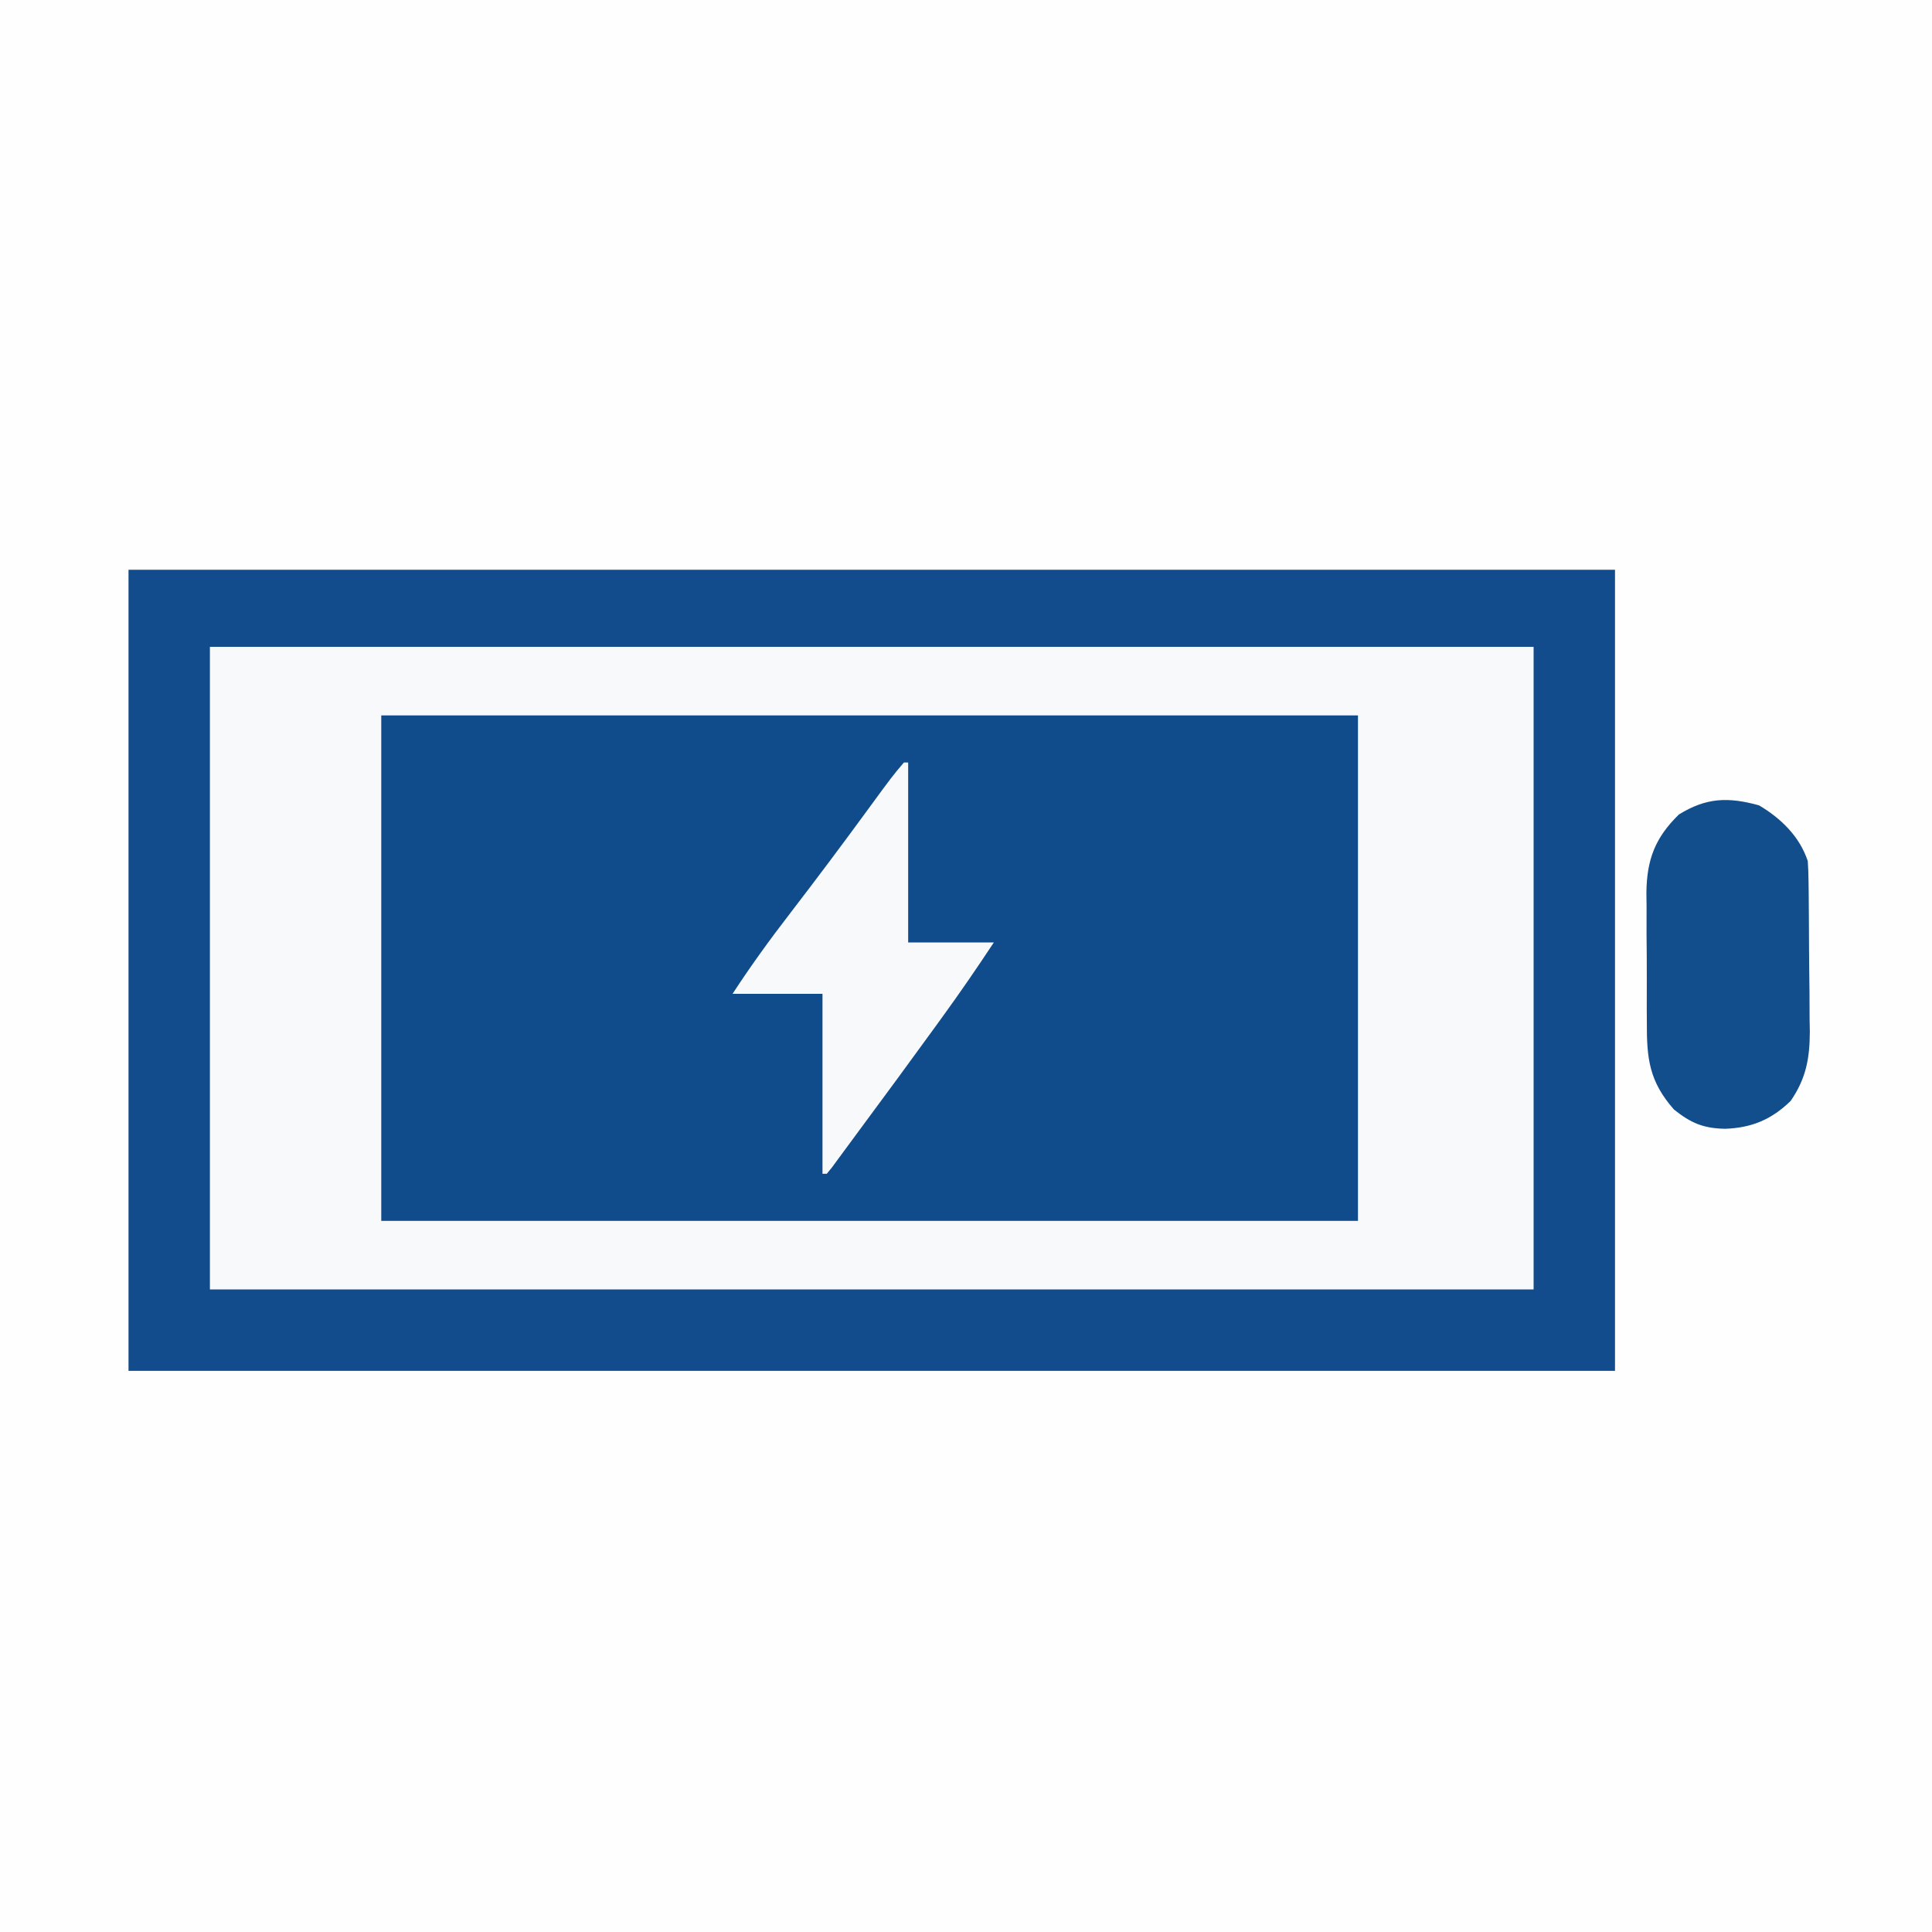
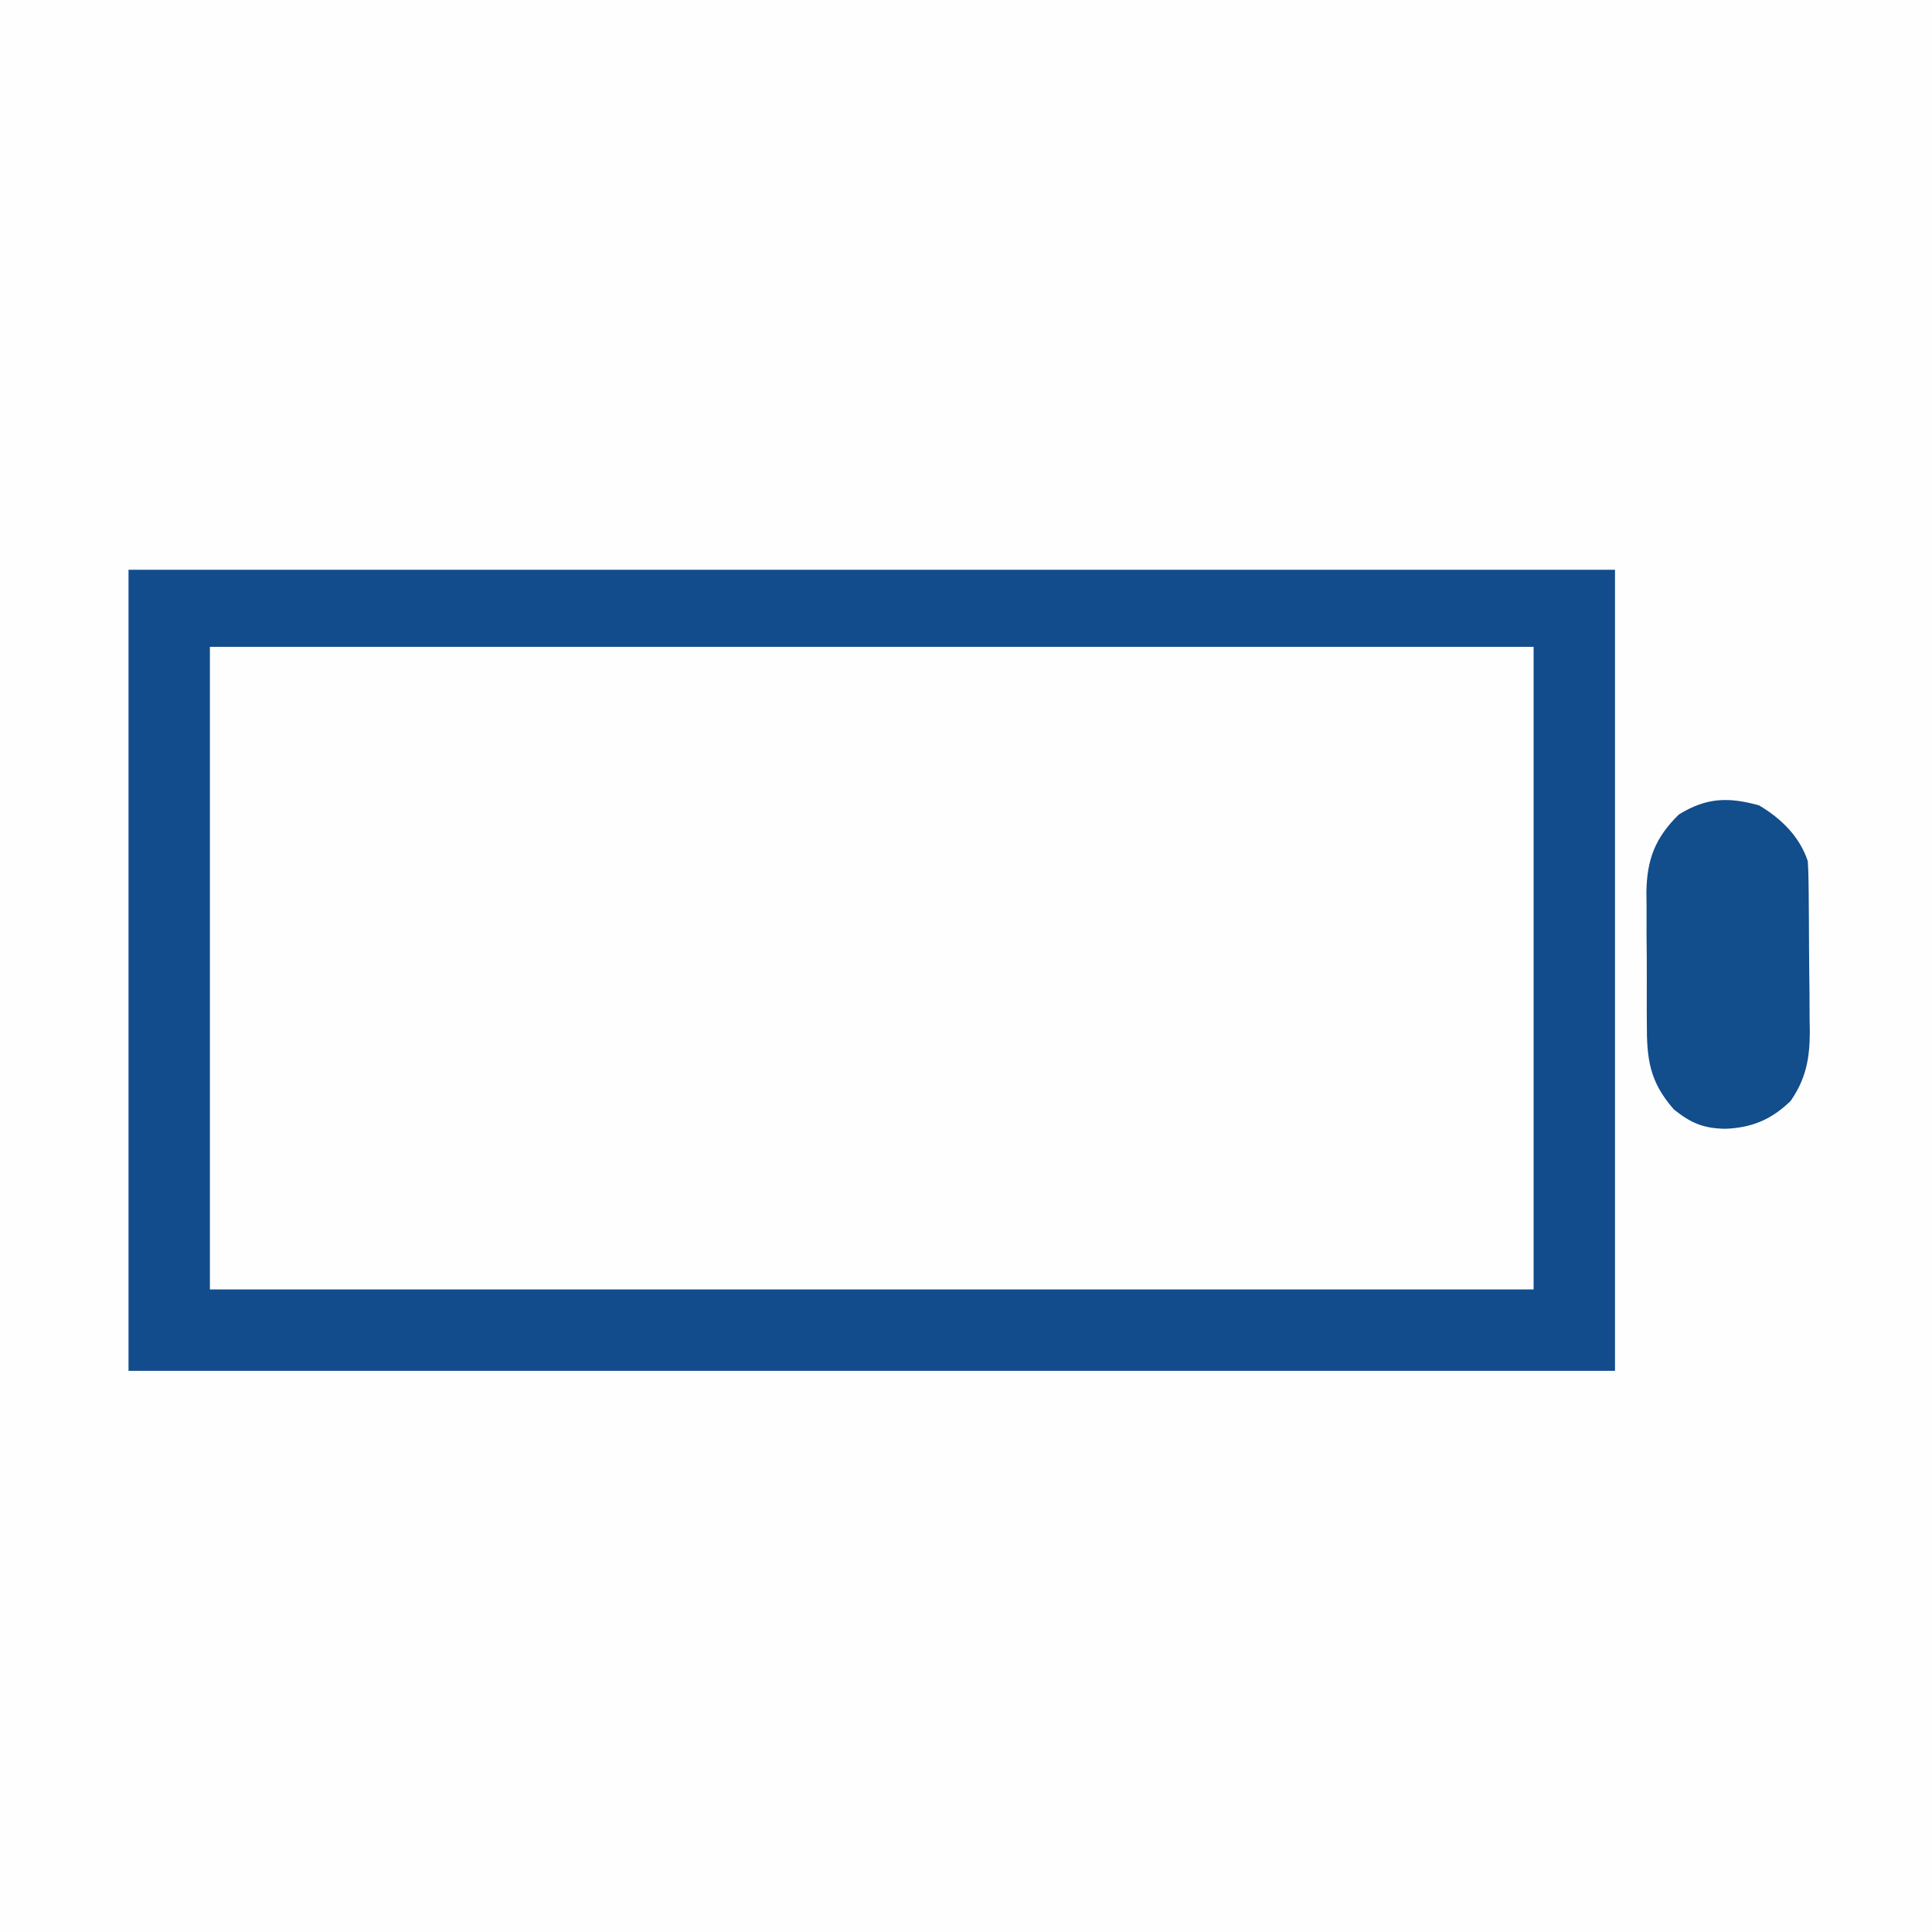
<svg xmlns="http://www.w3.org/2000/svg" version="1.1" width="451" height="451">
  <rect width="100%" height="100%" fill="#808080" stroke="none" />
  <path d="M0 0 C148.83 0 297.66 0 451 0 C451 148.83 451 297.66 451 451 C302.17 451 153.34 451 0 451 C0 302.17 0 153.34 0 0 Z " fill="#FEFEFE" transform="translate(0,0)" />
-   <path d="M0 0 C114.51 0 229.02 0 347 0 C347 61.71 347 123.42 347 187 C232.49 187 117.98 187 0 187 C0 125.29 0 63.58 0 0 Z " fill="#F8F9FB" transform="translate(30,133)" />
-   <path d="M0 0 C75.24 0 150.48 0 228 0 C228 38.94 228 77.88 228 118 C152.76 118 77.52 118 0 118 C0 79.06 0 40.12 0 0 Z " fill="#104B8B" transform="translate(89,167)" />
  <path d="M0 0 C114.51 0 229.02 0 347 0 C347 61.71 347 123.42 347 187 C232.49 187 117.98 187 0 187 C0 125.29 0 63.58 0 0 Z M19 18 C19 67.5 19 117 19 168 C120.97 168 222.94 168 328 168 C328 118.5 328 69 328 18 C226.03 18 124.06 18 19 18 Z " fill="#124C8C" transform="translate(30,133)" />
  <path d="M0 0 C5.14 3.046 9.459 7.253 11.375 13 C11.481 14.537 11.534 16.079 11.552 17.62 C11.571 19.022 11.571 19.022 11.591 20.453 C11.598 21.462 11.606 22.472 11.613 23.512 C11.621 24.554 11.629 25.596 11.638 26.67 C11.652 28.878 11.662 31.086 11.67 33.295 C11.687 36.657 11.731 40.019 11.775 43.381 C11.786 45.529 11.794 47.676 11.801 49.824 C11.818 50.823 11.836 51.823 11.854 52.852 C11.835 59.087 10.964 63.806 7.375 69 C2.91 73.35 -1.724 75.284 -7.938 75.5 C-13.046 75.397 -15.917 74.147 -19.871 70.996 C-25.626 64.446 -26.232 59.14 -26.191 50.66 C-26.198 49.579 -26.204 48.498 -26.21 47.385 C-26.217 45.106 -26.214 42.828 -26.201 40.549 C-26.188 37.077 -26.222 33.607 -26.26 30.135 C-26.261 27.914 -26.259 25.693 -26.254 23.473 C-26.274 21.927 -26.274 21.927 -26.294 20.35 C-26.195 12.643 -24.253 7.54 -18.703 2.125 C-12.278 -1.829 -7.2 -1.986 0 0 Z " fill="#124D8C" transform="translate(410.625,188)" />
-   <path d="M0 0 C0.33 0 0.66 0 1 0 C1 13.86 1 27.72 1 42 C7.6 42 14.2 42 21 42 C17.116 47.883 13.144 53.672 9 59.375 C8.448 60.137 7.896 60.898 7.328 61.683 C1.46 69.77 -4.454 77.824 -10.406 85.849 C-11.511 87.34 -12.611 88.834 -13.708 90.331 C-14.249 91.065 -14.79 91.799 -15.348 92.555 C-15.834 93.217 -16.32 93.88 -16.821 94.562 C-17.21 95.037 -17.599 95.511 -18 96 C-18.33 96 -18.66 96 -19 96 C-19 82.14 -19 68.28 -19 54 C-25.93 54 -32.86 54 -40 54 C-35.754 47.487 -31.252 41.276 -26.5 35.125 C-20.411 27.194 -14.417 19.202 -8.518 11.129 C-2.697 3.176 -2.697 3.176 0 0 Z " fill="#F8F9FB" transform="translate(211,178)" />
</svg>